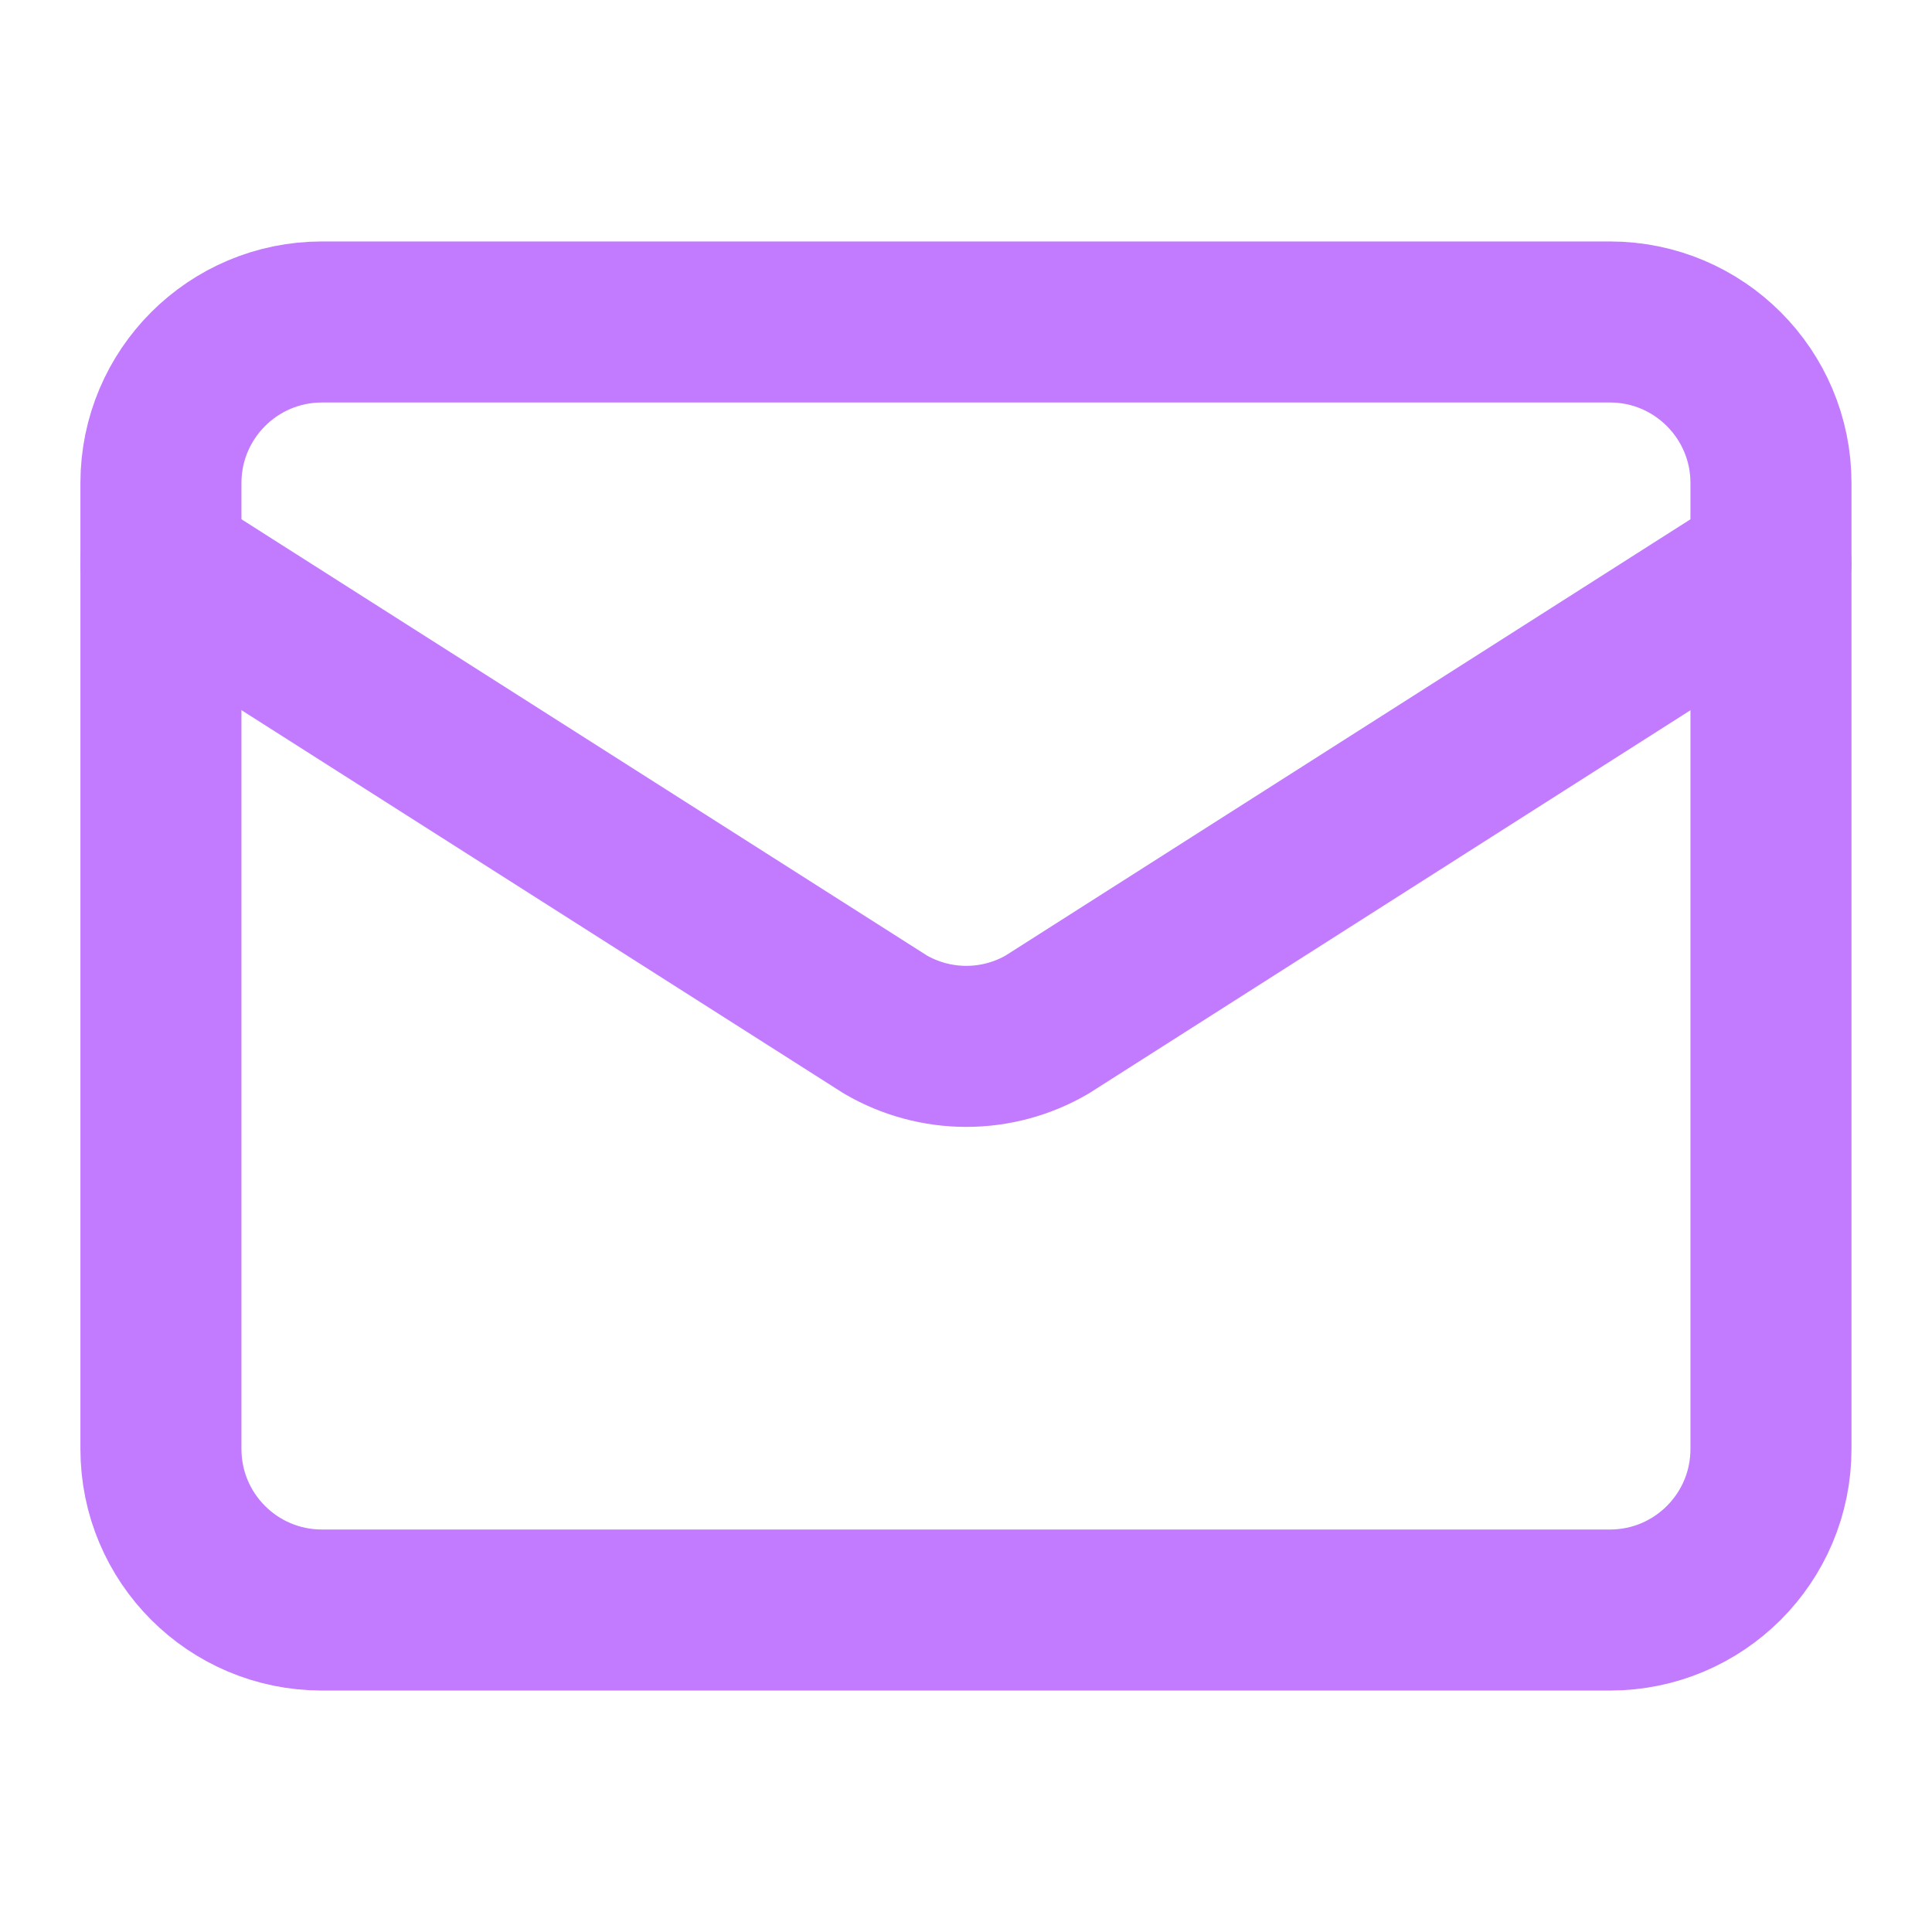
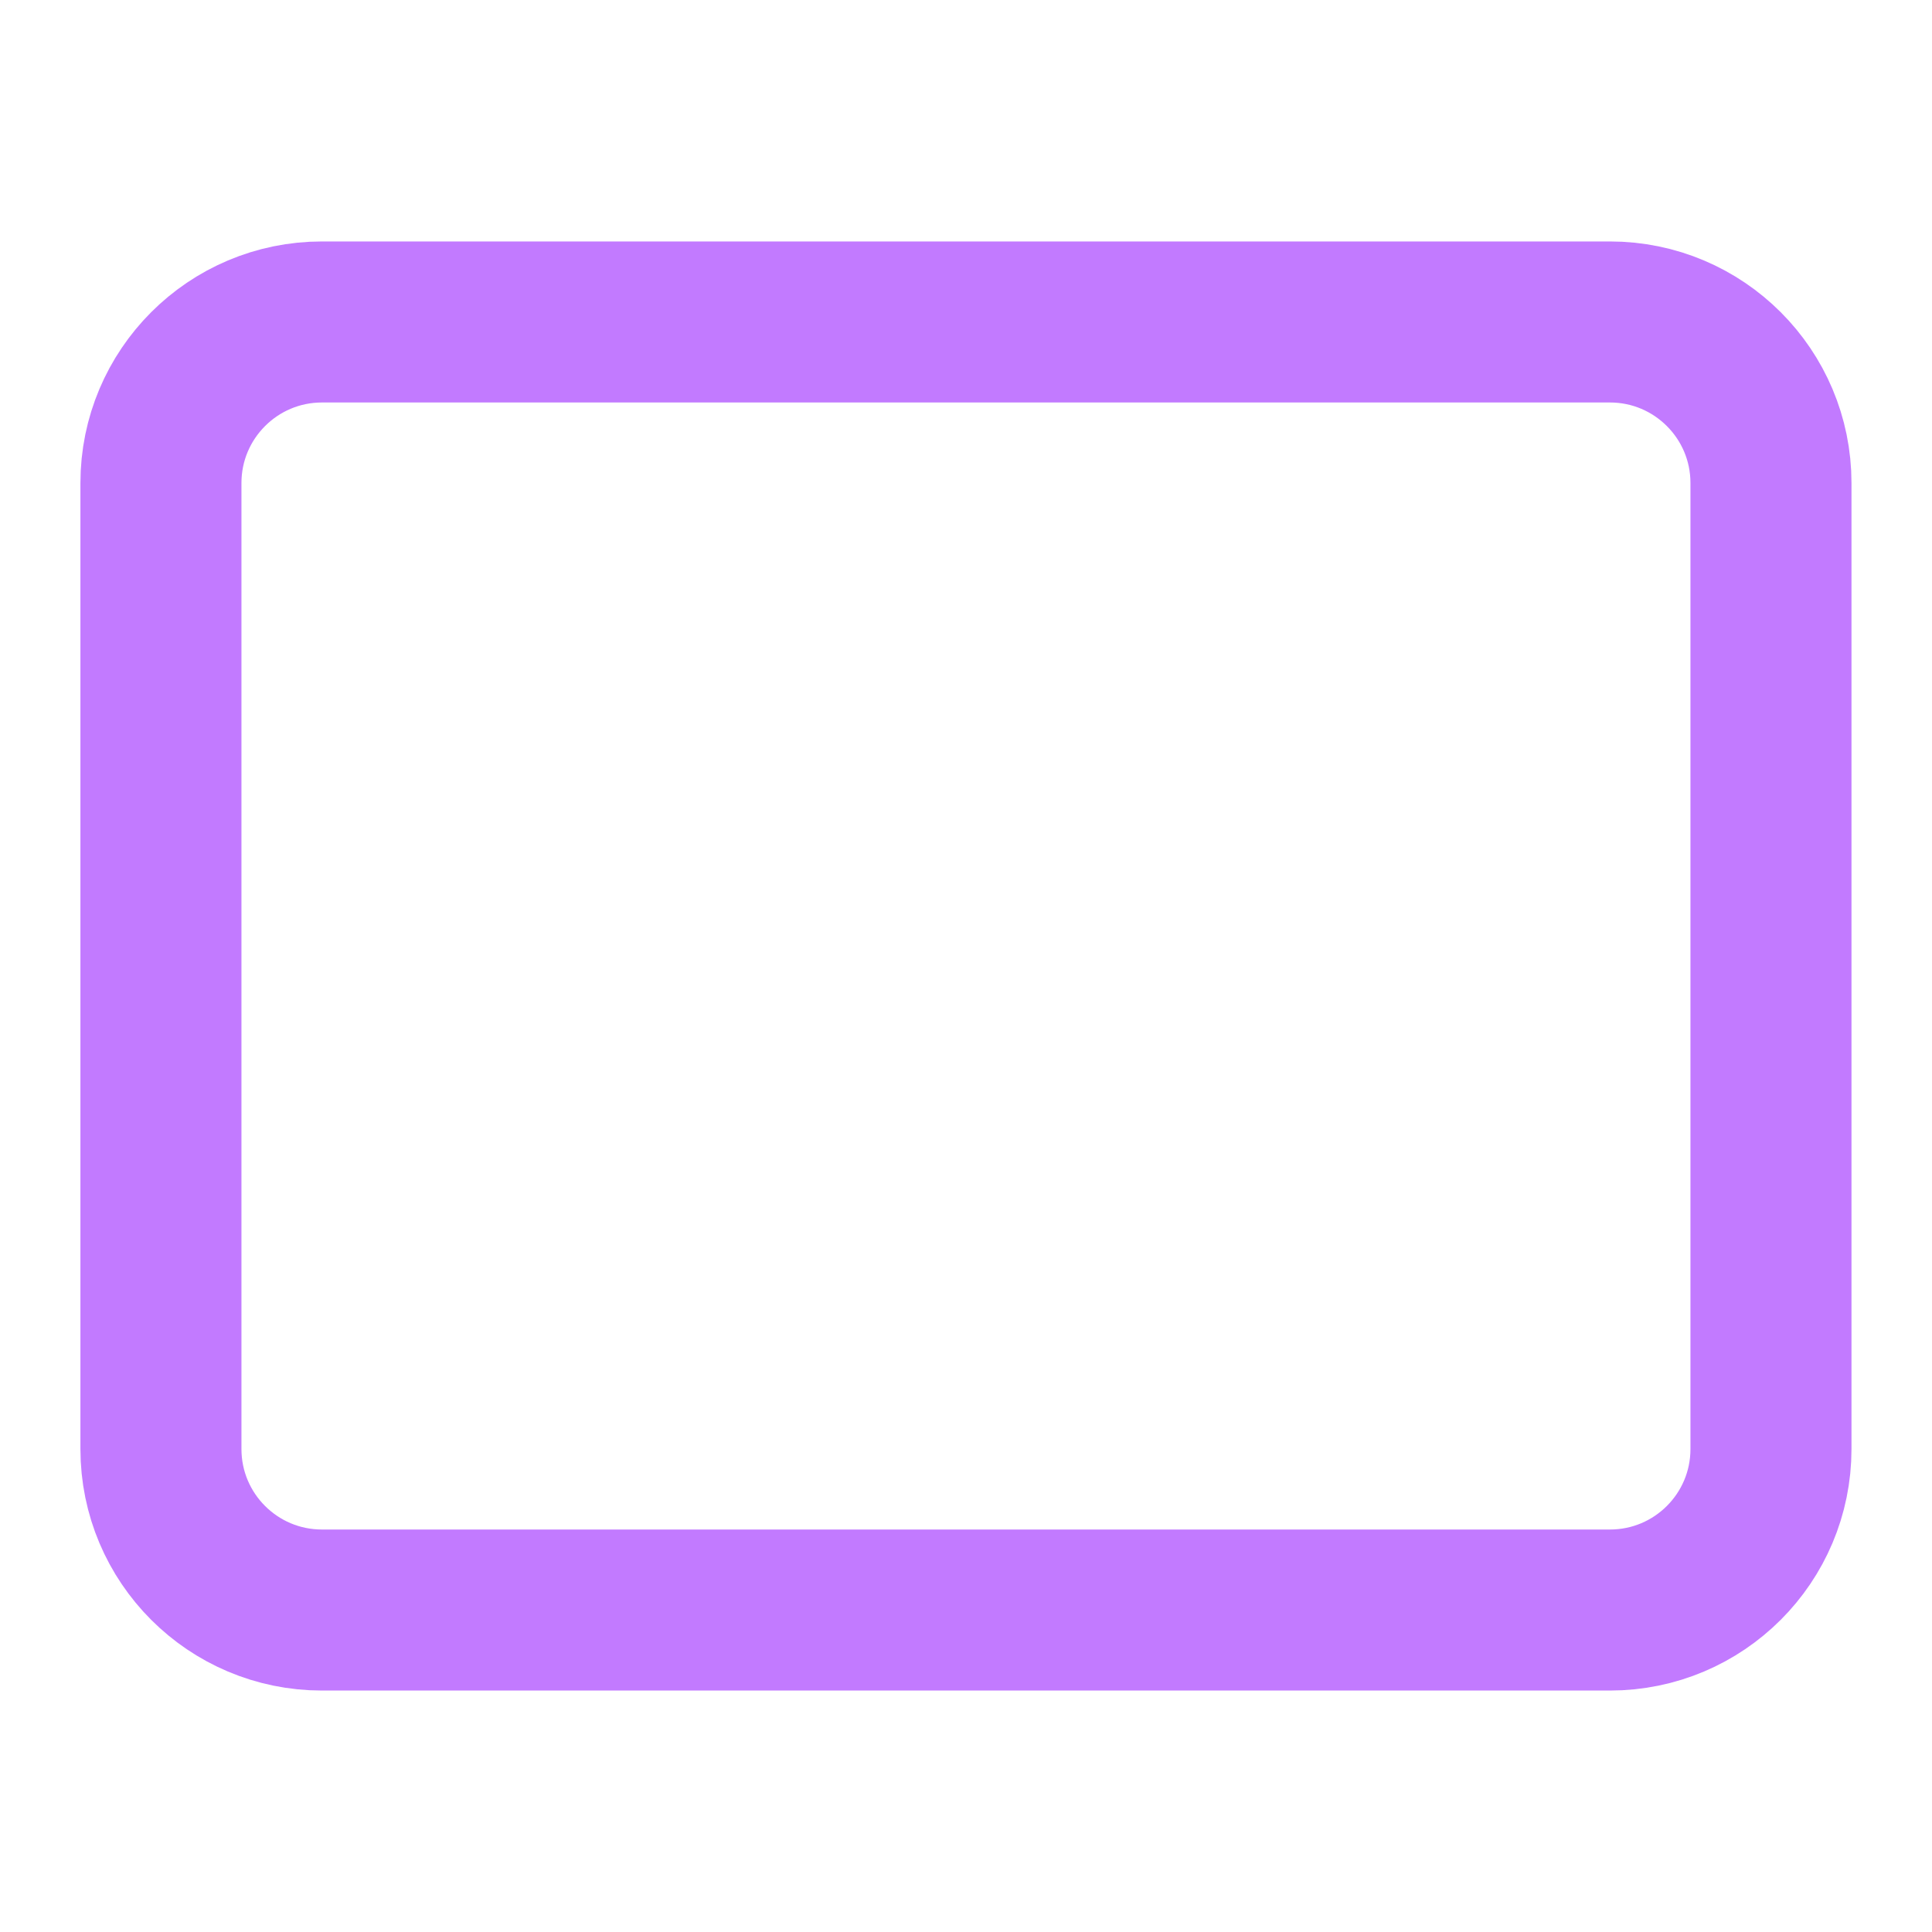
<svg xmlns="http://www.w3.org/2000/svg" width="20" height="20" viewBox="0 0 20 20" fill="none">
-   <path d="M18.333 5.833L10.84 10.606C10.586 10.754 10.297 10.832 10.003 10.832C9.709 10.832 9.42 10.754 9.166 10.606L1.666 5.833" stroke="#C27AFF" stroke-width="1.667" stroke-linecap="round" stroke-linejoin="round" />
  <path d="M16.666 3.333H3.333C2.412 3.333 1.666 4.08 1.666 5V15C1.666 15.921 2.412 16.667 3.333 16.667H16.666C17.587 16.667 18.333 15.921 18.333 15V5C18.333 4.08 17.587 3.333 16.666 3.333Z" stroke="#C27AFF" stroke-width="1.667" stroke-linecap="round" stroke-linejoin="round" />
</svg>